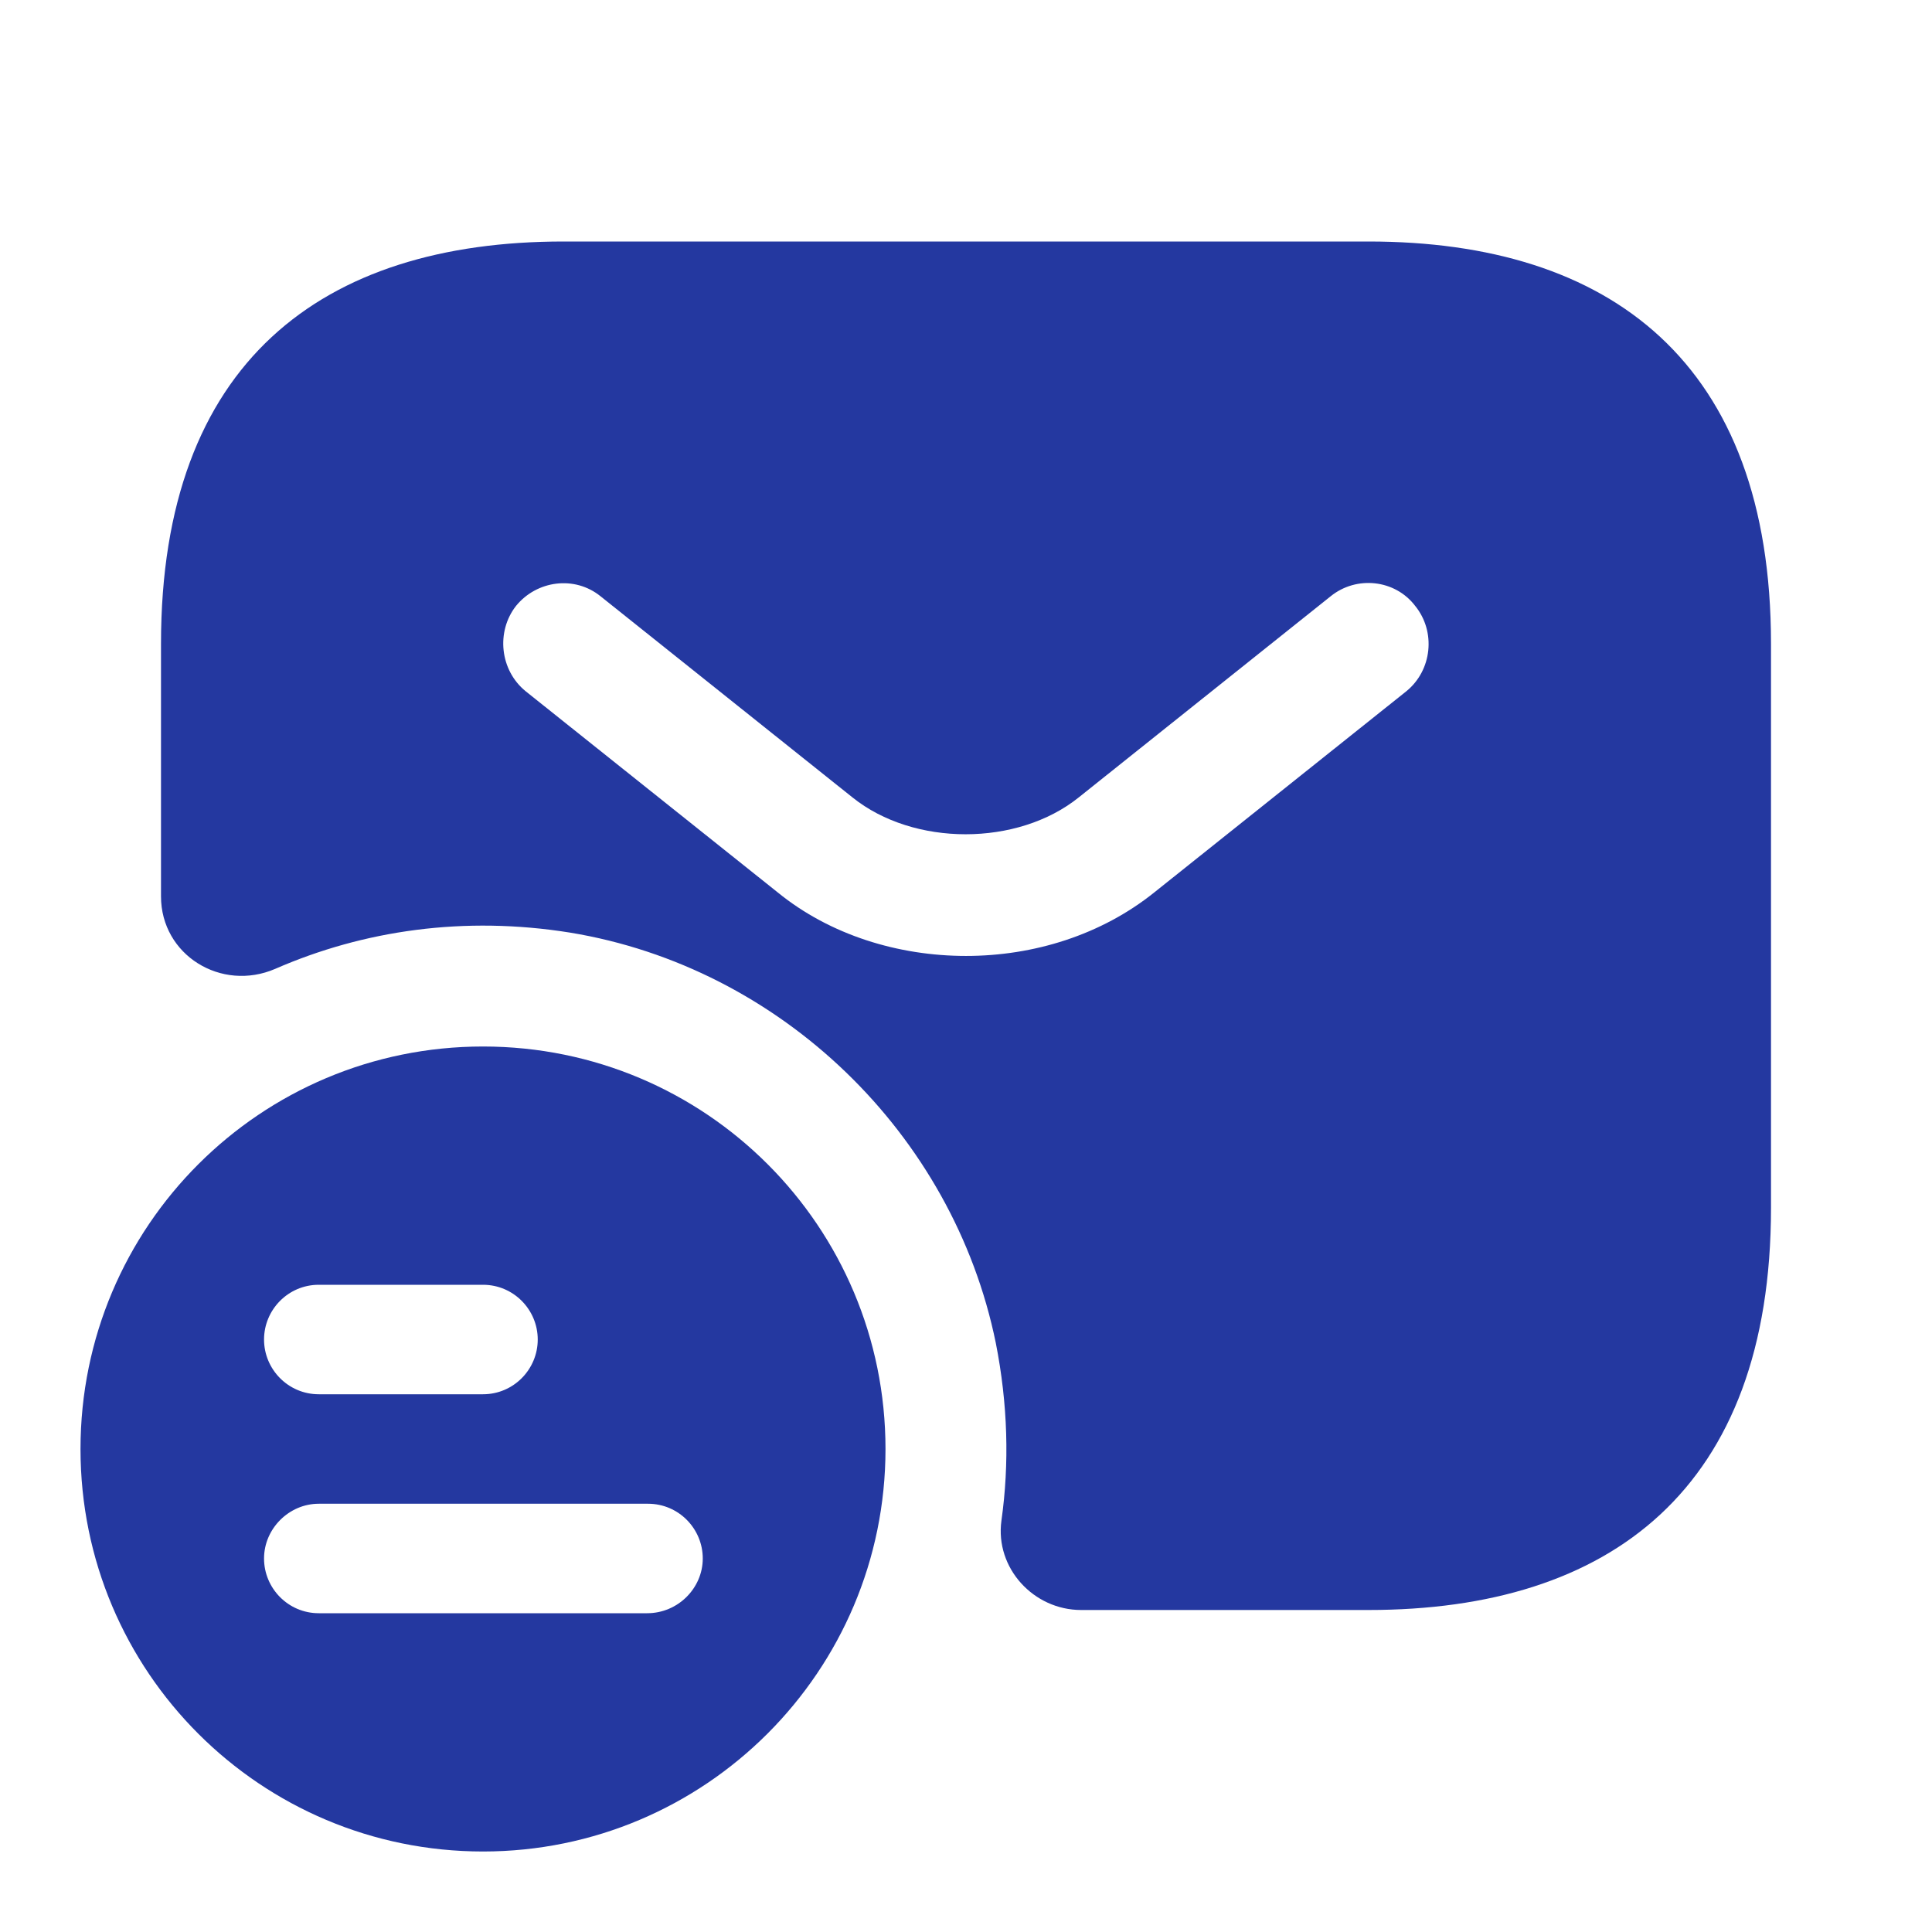
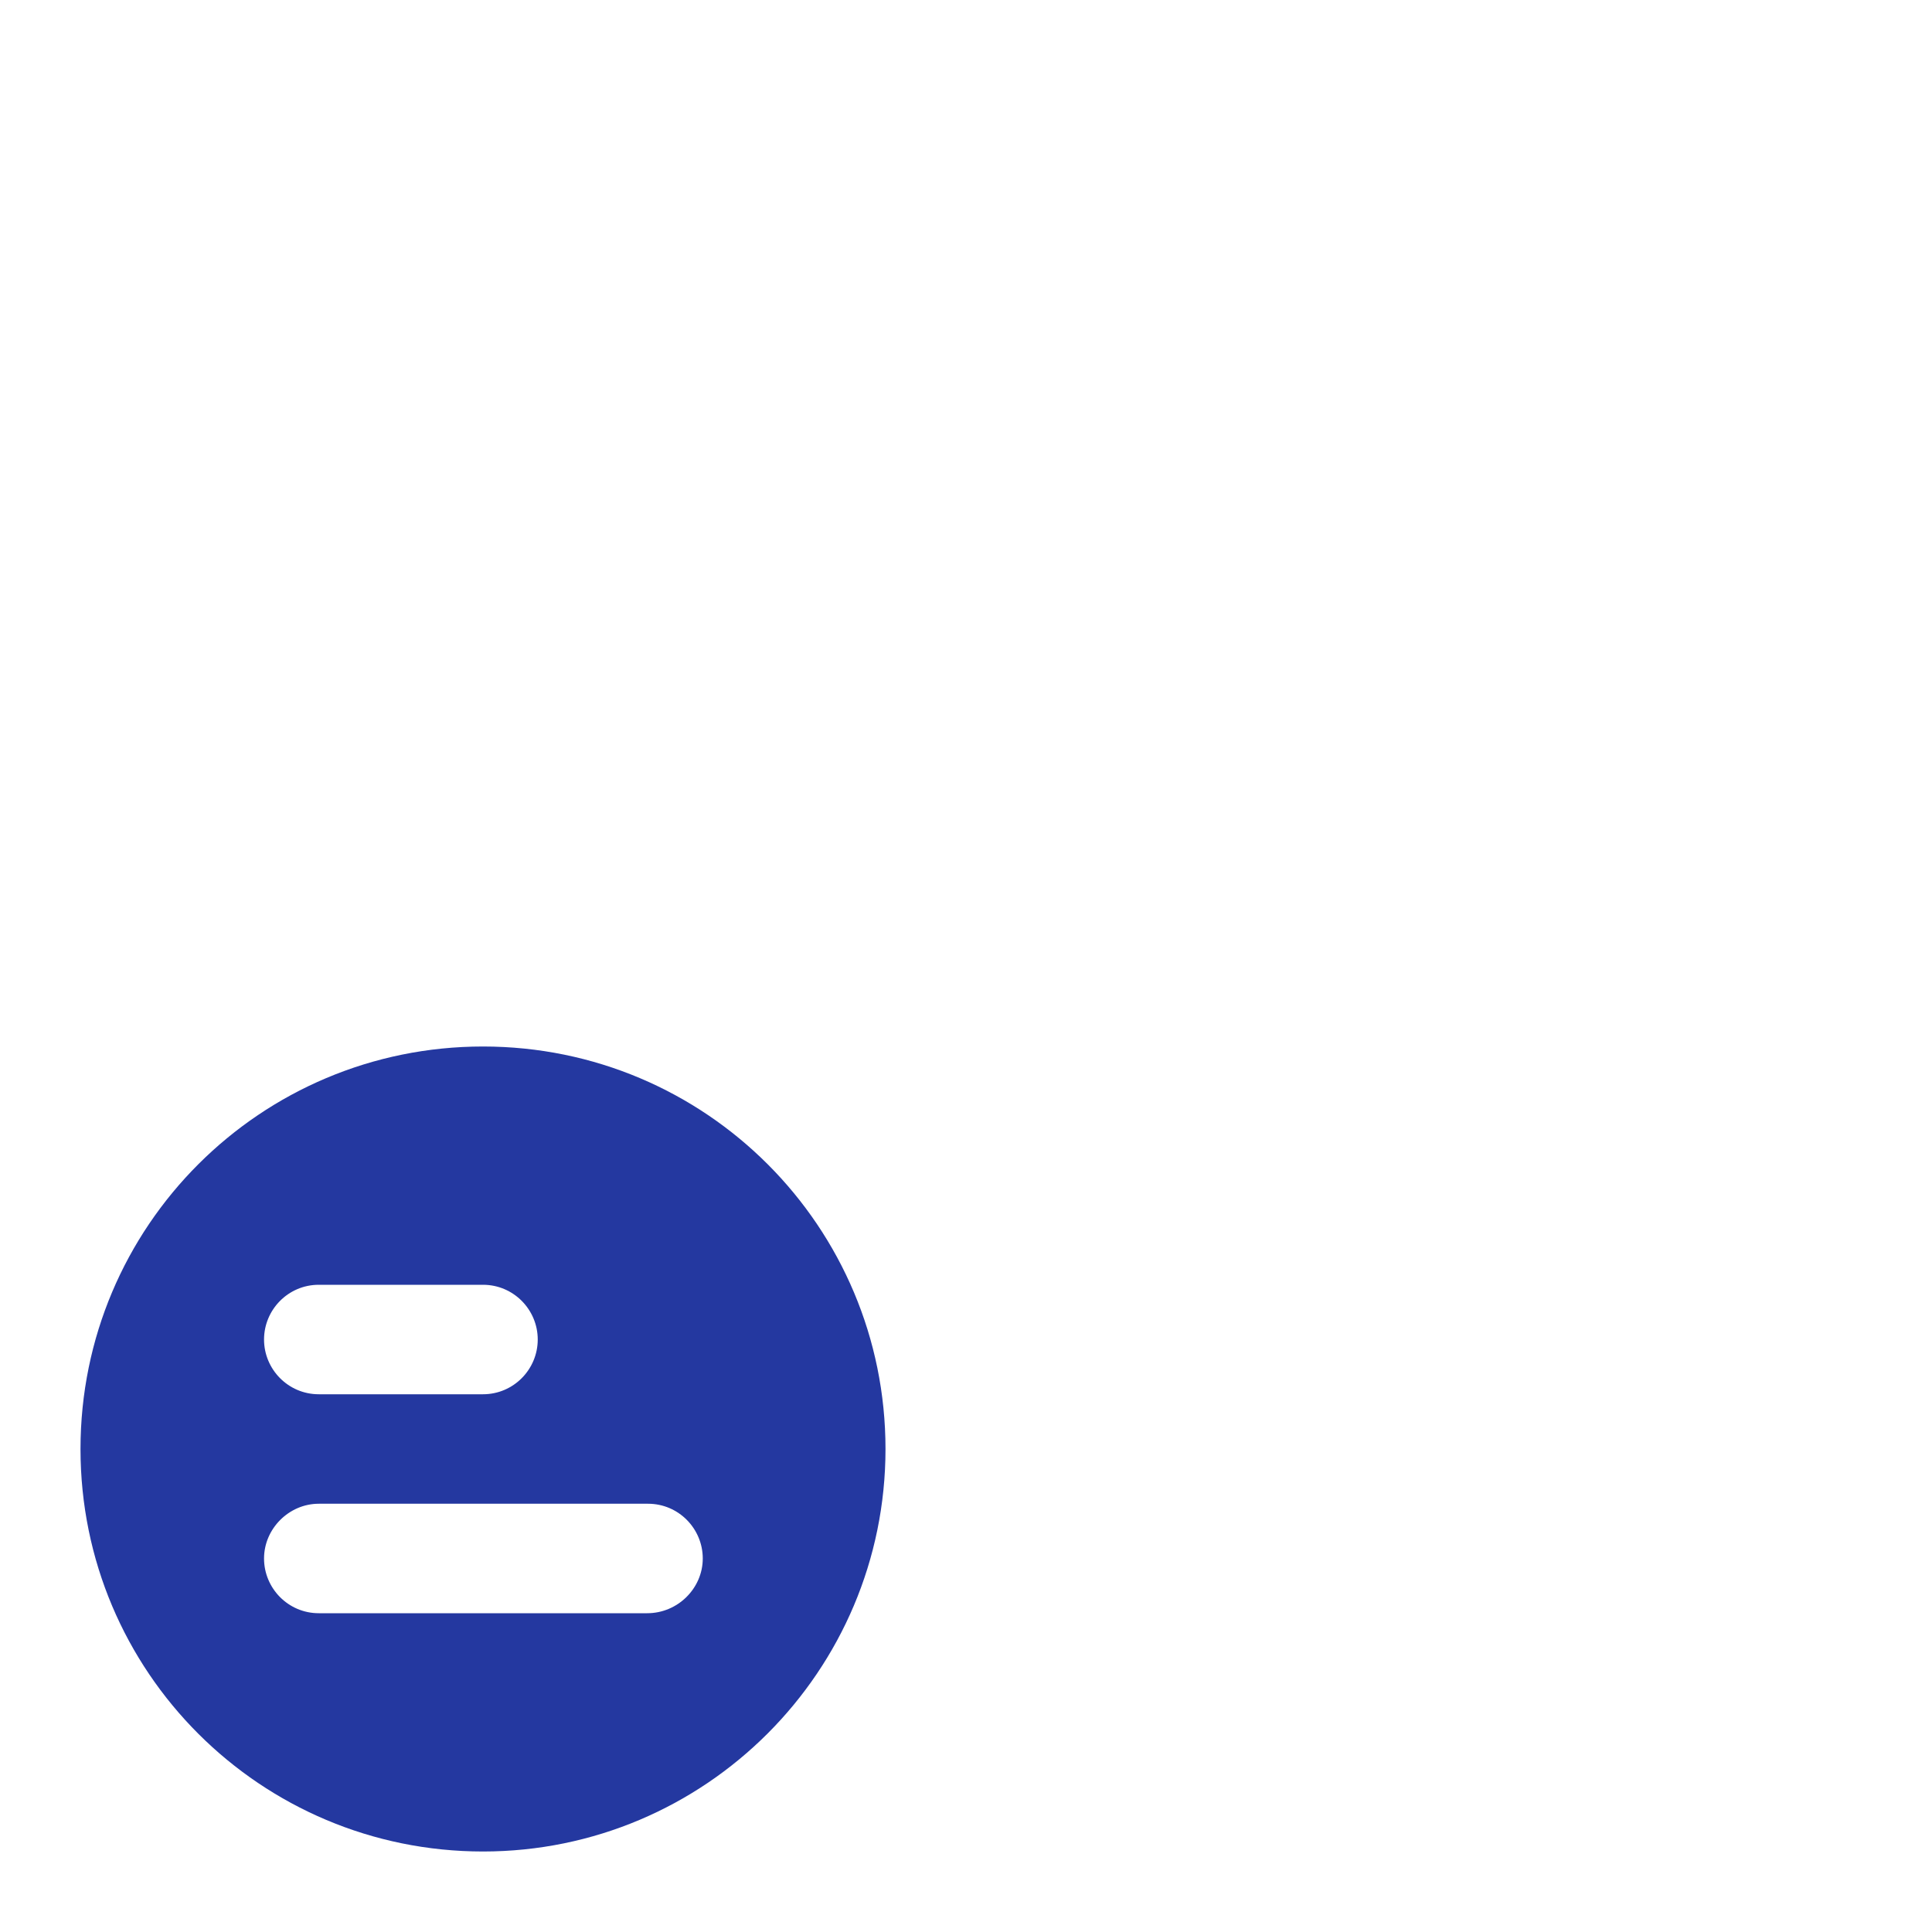
<svg xmlns="http://www.w3.org/2000/svg" width="24" height="24" viewBox="0 0 24 24" fill="none">
  <path d="M6 13C3.24 13 1 15.23 1 18C1 20.77 3.24 23 6 23C8.76 23 11 20.76 11 18C11 15.24 8.77 13 6 13ZM3.96 15.96H6C6.38 15.96 6.68 16.27 6.68 16.64C6.68 17.01 6.38 17.32 6 17.32H3.96C3.58 17.32 3.28 17.01 3.28 16.64C3.28 16.27 3.58 15.96 3.96 15.96ZM8.04 20.04H3.96C3.58 20.04 3.28 19.73 3.28 19.36C3.28 18.99 3.59 18.68 3.96 18.68H8.05C8.43 18.68 8.73 18.99 8.73 19.36C8.73 19.73 8.42 20.04 8.04 20.04Z" fill="#2438A0" />
-   <path d="M17 3H7C4 3 2 4.499 2 7.997V11.135C2 11.865 2.75 12.325 3.42 12.035C4.52 11.555 5.77 11.375 7.08 11.585C9.7 12.015 11.84 14.084 12.37 16.682C12.52 17.442 12.54 18.181 12.44 18.891C12.36 19.48 12.84 20 13.43 20H17C20 20 22 18.501 22 15.003V7.997C22 4.499 20 3 17 3ZM17.47 8.587L14.34 11.085C13.68 11.615 12.84 11.875 12 11.875C11.16 11.875 10.31 11.615 9.66 11.085L6.53 8.587C6.21 8.327 6.16 7.847 6.41 7.527C6.67 7.208 7.14 7.148 7.46 7.407L10.59 9.906C11.35 10.516 12.64 10.516 13.4 9.906L16.53 7.407C16.85 7.148 17.33 7.198 17.58 7.527C17.84 7.847 17.79 8.327 17.47 8.587Z" fill="#2438A0" />
</svg>